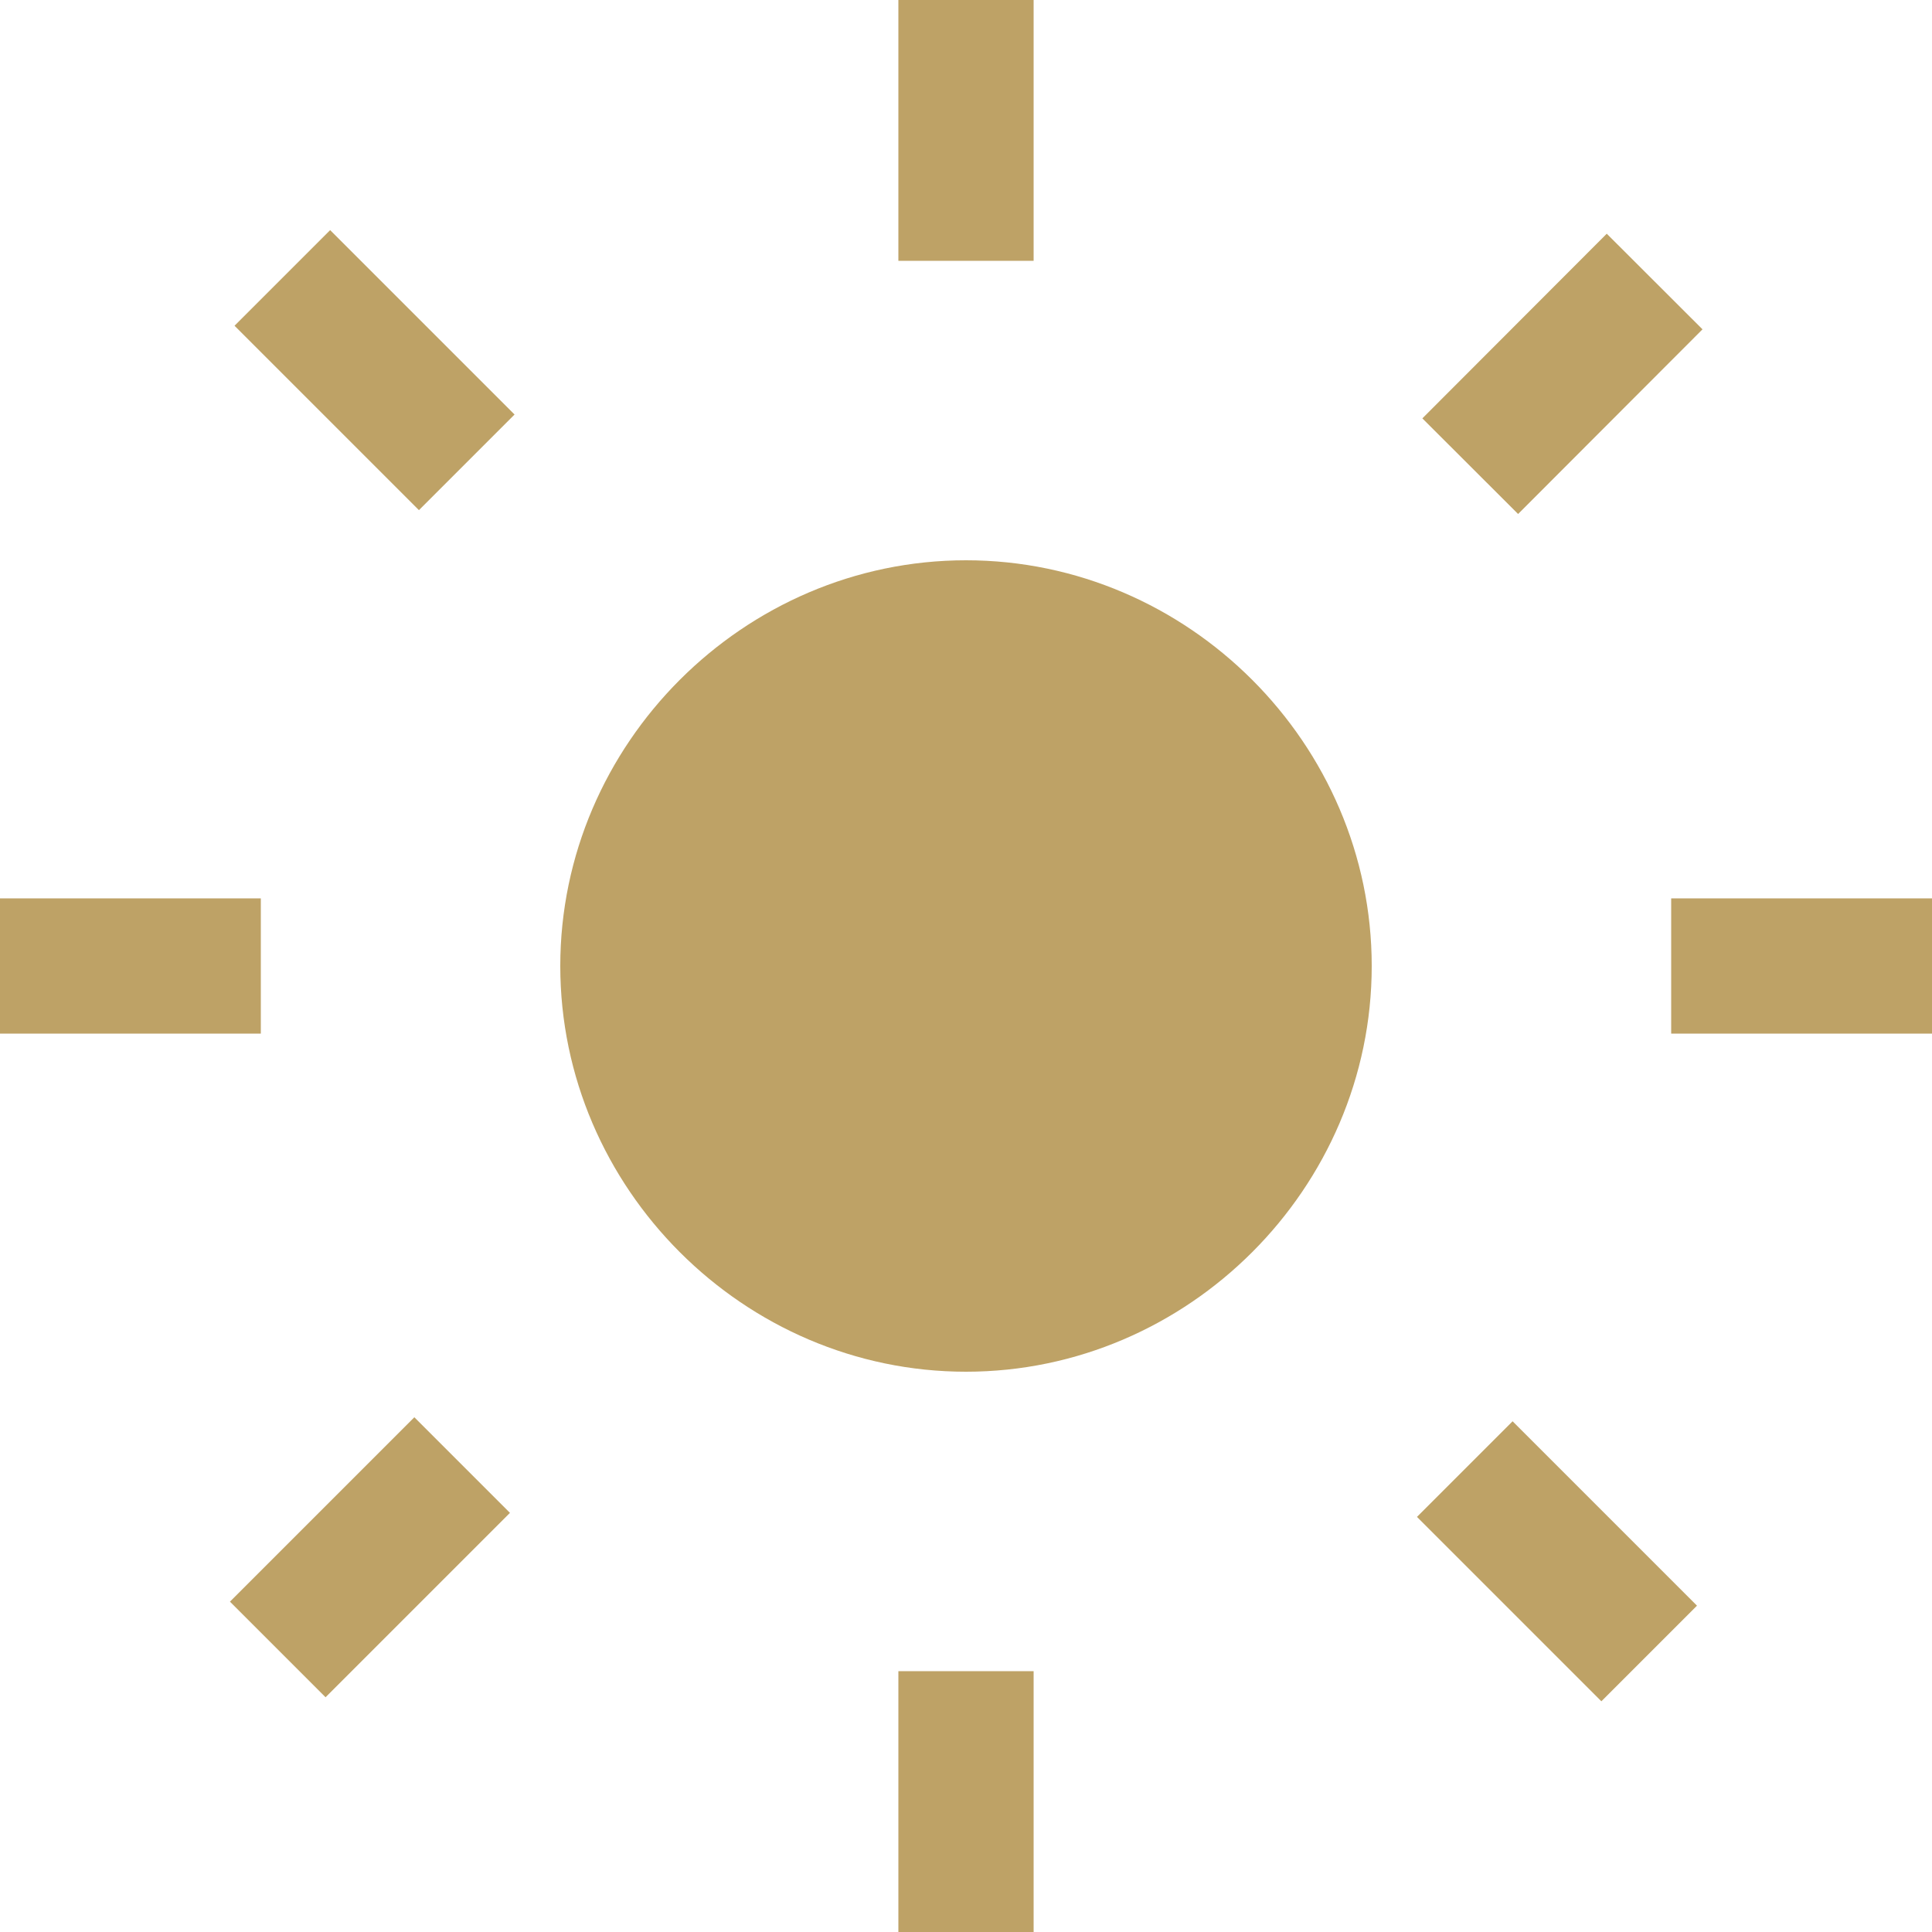
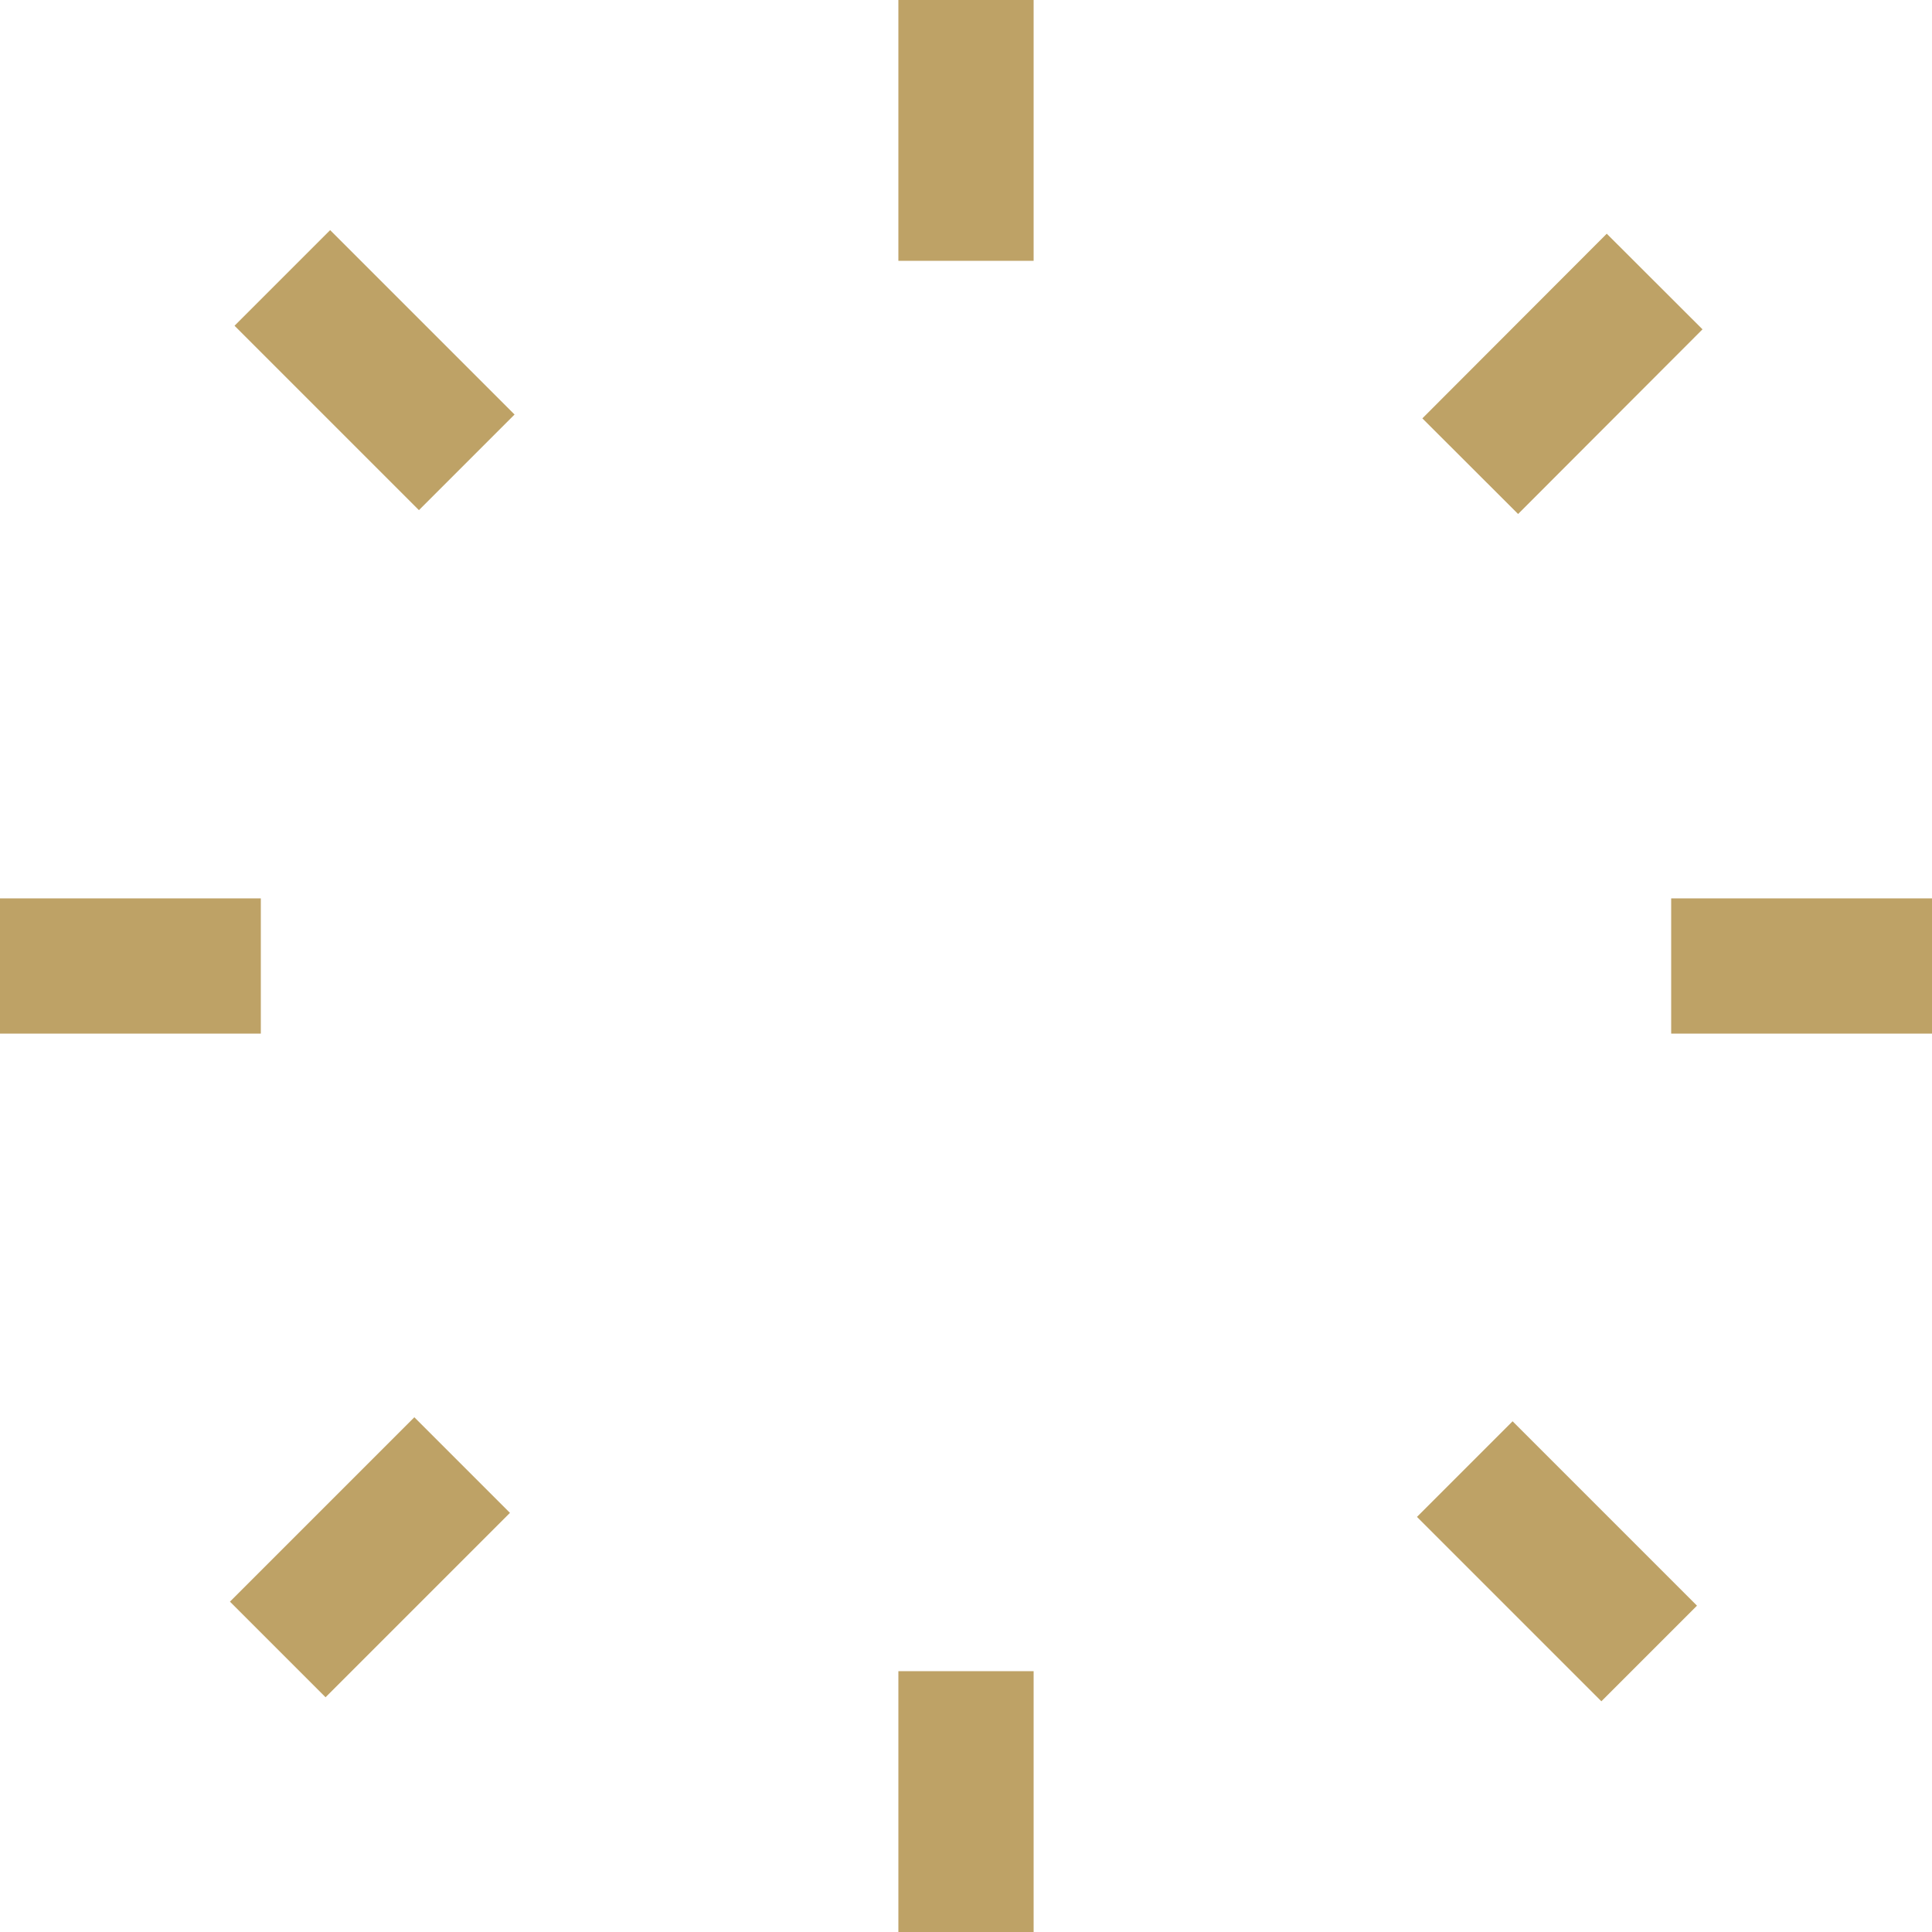
<svg xmlns="http://www.w3.org/2000/svg" version="1.1" id="Layer_1" x="0px" y="0px" viewBox="0 0 20 20" style="enable-background:new 0 0 20 20;" xml:space="preserve">
  <style type="text/css">
	.st0{fill:#BEA266;}
</style>
  <rect x="9.3" y="17.3" class="st0" width="1.4" height="2.7" />
  <rect x="15.4" y="14.8" transform="matrix(0.707 -0.707 0.707 0.707 -6.683 16.127)" class="st0" width="1.4" height="2.7" />
  <rect x="2.5" y="15.4" transform="matrix(0.707 -0.707 0.707 0.707 -10.275 7.46)" class="st0" width="2.7" height="1.4" />
  <rect y="9.3" class="st0" width="2.7" height="1.4" />
  <rect x="17.3" y="9.3" class="st0" width="2.7" height="1.4" />
  <rect x="3.2" y="2.5" transform="matrix(0.707 -0.707 0.707 0.707 -1.602 3.867)" class="st0" width="1.4" height="2.7" />
  <rect x="14.8" y="3.2" transform="matrix(0.707 -0.708 0.708 0.707 1.995 12.547)" class="st0" width="2.7" height="1.4" />
  <rect x="9.3" y="0" class="st0" width="1.4" height="2.7" />
-   <path class="st0" d="M14.2,10c0,2.3-1.9,4.2-4.2,4.2S5.8,12.3,5.8,10S7.7,5.8,10,5.8S14.2,7.7,14.2,10" />
</svg>